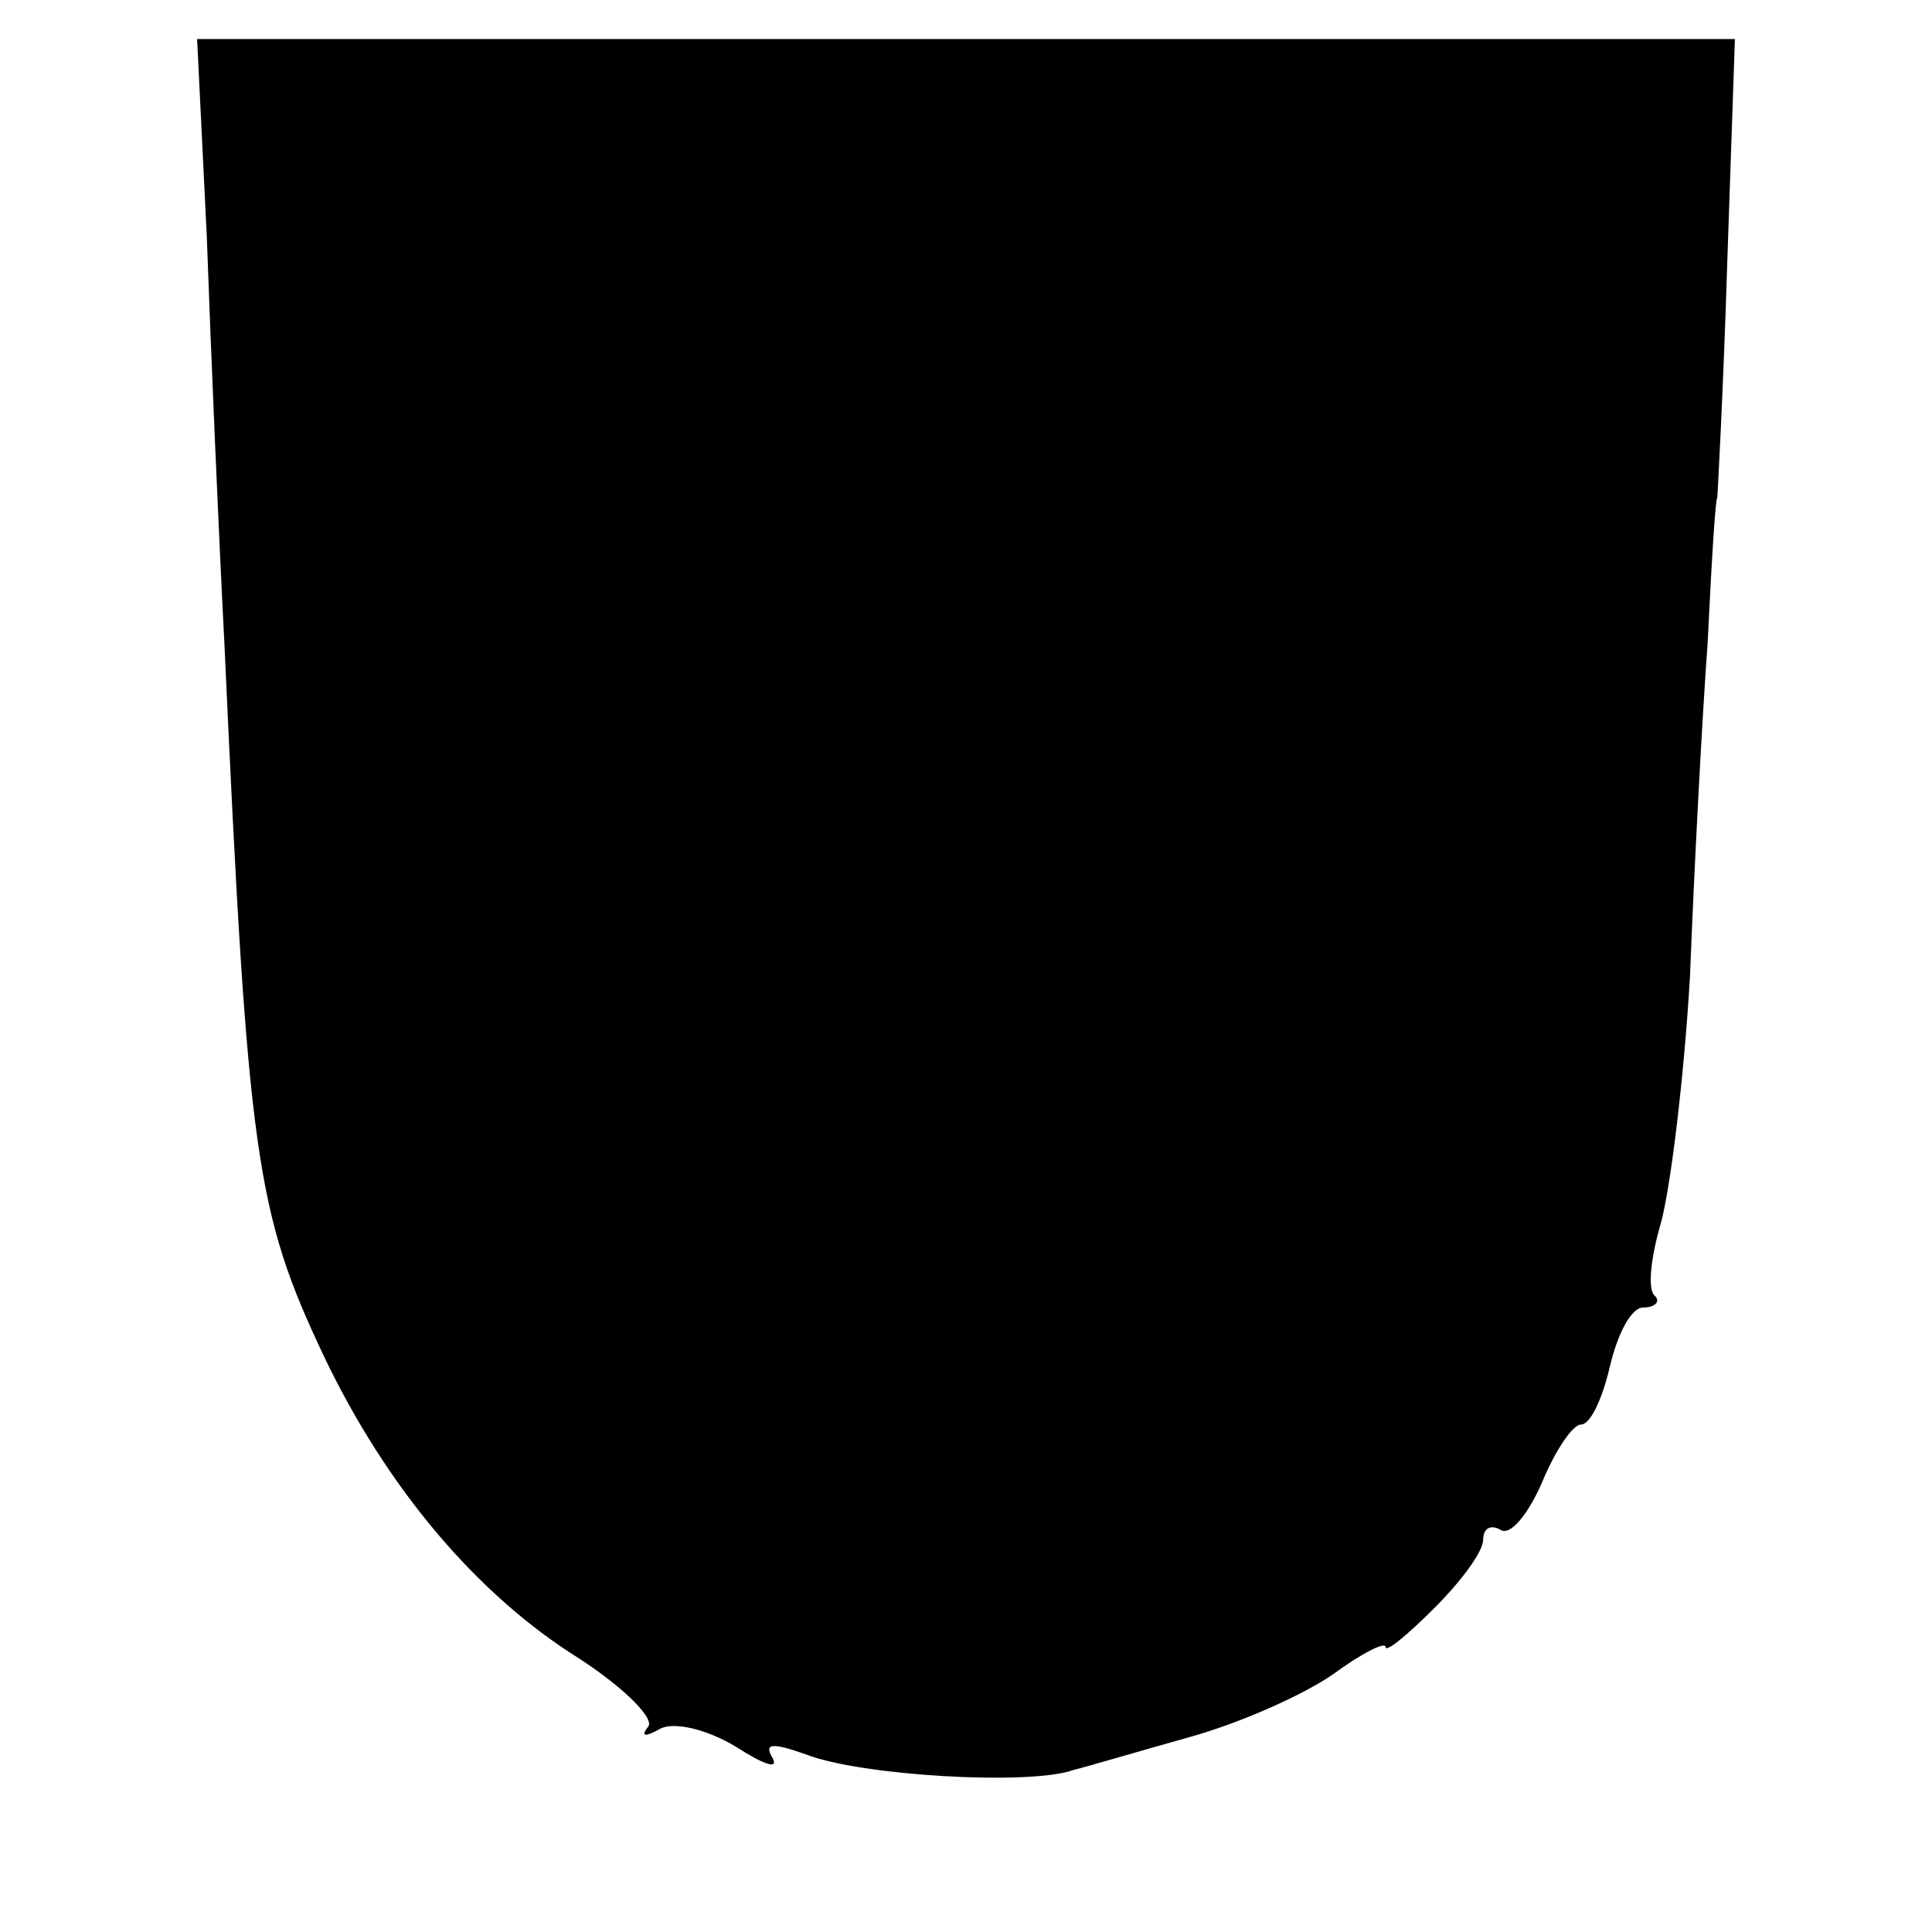
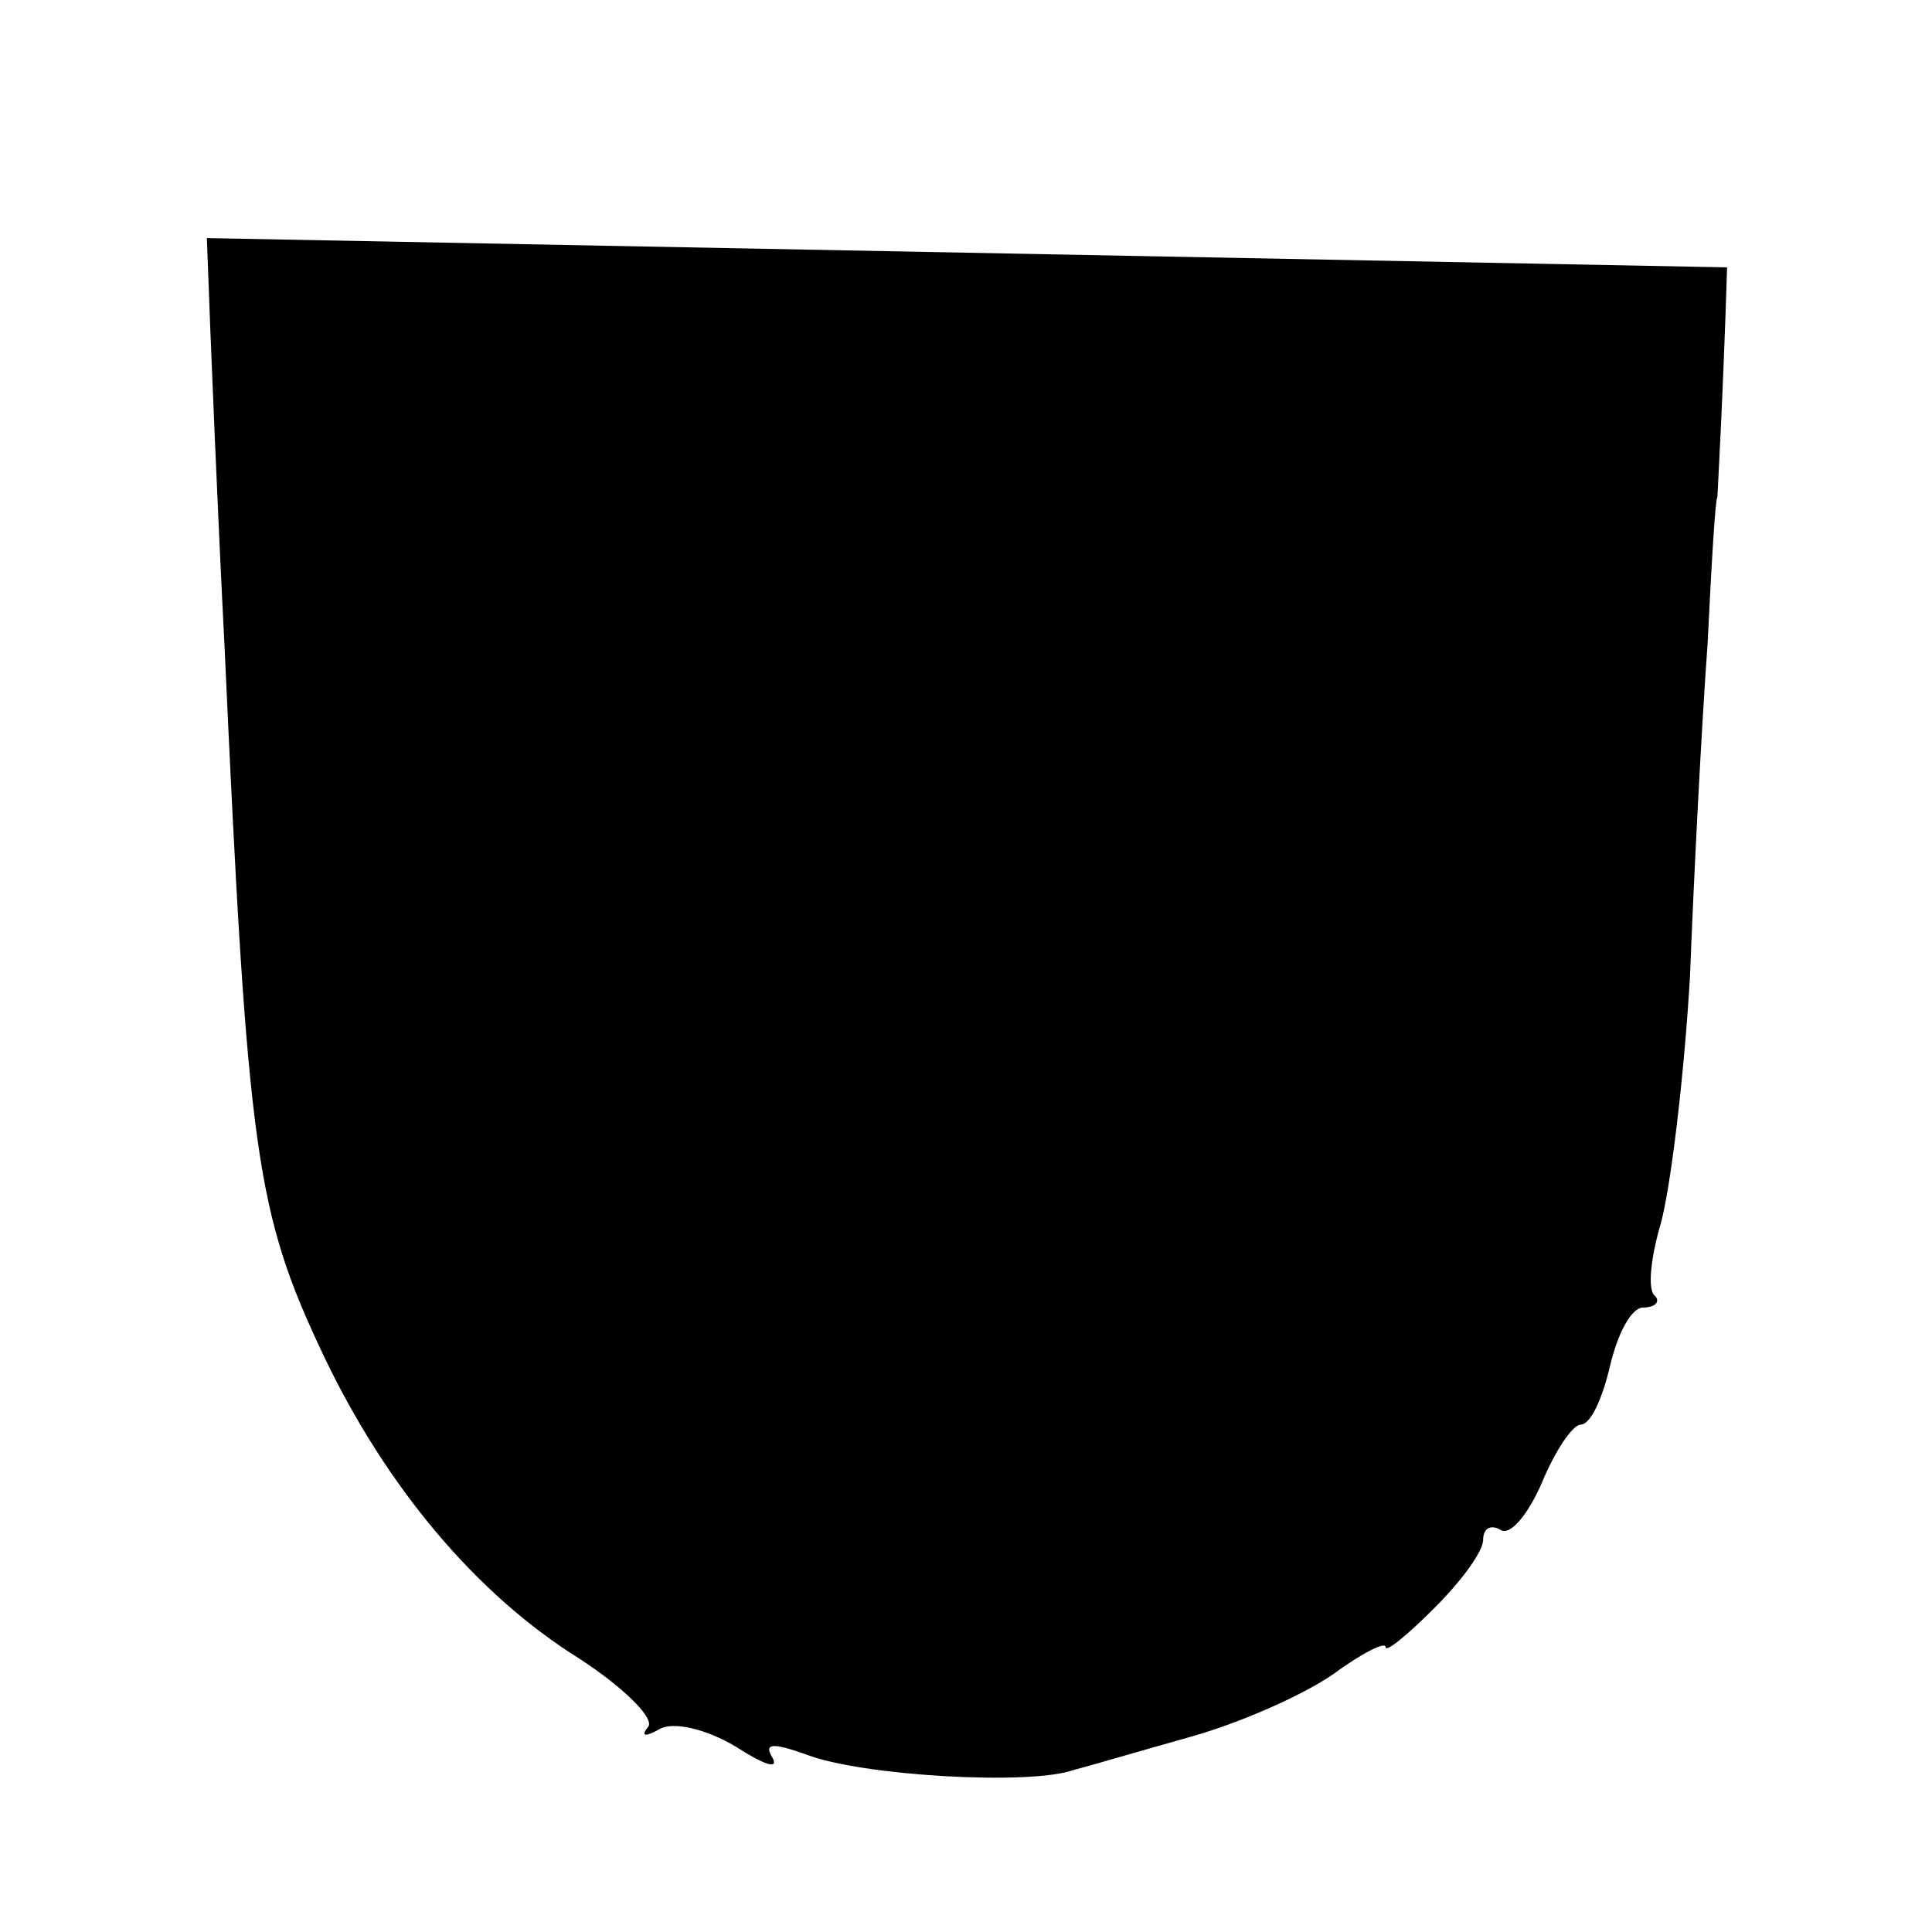
<svg xmlns="http://www.w3.org/2000/svg" version="1.0" width="99pt" height="99pt" viewBox="0 0 99 99" preserveAspectRatio="xMidYMid meet">
  <g transform="translate(0,99) scale(0.1,-0.1)" fill="#000000" stroke="none">
-     <path d="M106 868 c2 -57 6 -150 9 -208 12 -263 16 -291 51 -365 32 -67 78 -122 131 -155 23 -15 39 -31 35 -35 -4 -5 -1 -5 6 -1 7 4 24 0 39 -9 14 -9 22 -12 19 -6 -5 8 0 8 17 2 28 -11 115 -16 137 -8 8 2 35 10 60 17 25 7 57 21 73 32 15 11 27 17 27 14 0 -3 11 6 25 20 14 14 25 29 25 35 0 6 4 8 9 5 5 -3 14 8 21 24 7 17 16 30 20 30 5 0 11 13 15 30 4 17 11 30 17 30 6 0 9 3 6 6 -4 3 -2 20 3 37 5 18 12 75 15 127 2 52 6 129 9 170 2 41 4 75 5 75 0 0 3 53 5 118 l4 117 -394 0 -394 0 5 -102z" />
+     <path d="M106 868 c2 -57 6 -150 9 -208 12 -263 16 -291 51 -365 32 -67 78 -122 131 -155 23 -15 39 -31 35 -35 -4 -5 -1 -5 6 -1 7 4 24 0 39 -9 14 -9 22 -12 19 -6 -5 8 0 8 17 2 28 -11 115 -16 137 -8 8 2 35 10 60 17 25 7 57 21 73 32 15 11 27 17 27 14 0 -3 11 6 25 20 14 14 25 29 25 35 0 6 4 8 9 5 5 -3 14 8 21 24 7 17 16 30 20 30 5 0 11 13 15 30 4 17 11 30 17 30 6 0 9 3 6 6 -4 3 -2 20 3 37 5 18 12 75 15 127 2 52 6 129 9 170 2 41 4 75 5 75 0 0 3 53 5 118 z" />
  </g>
</svg>